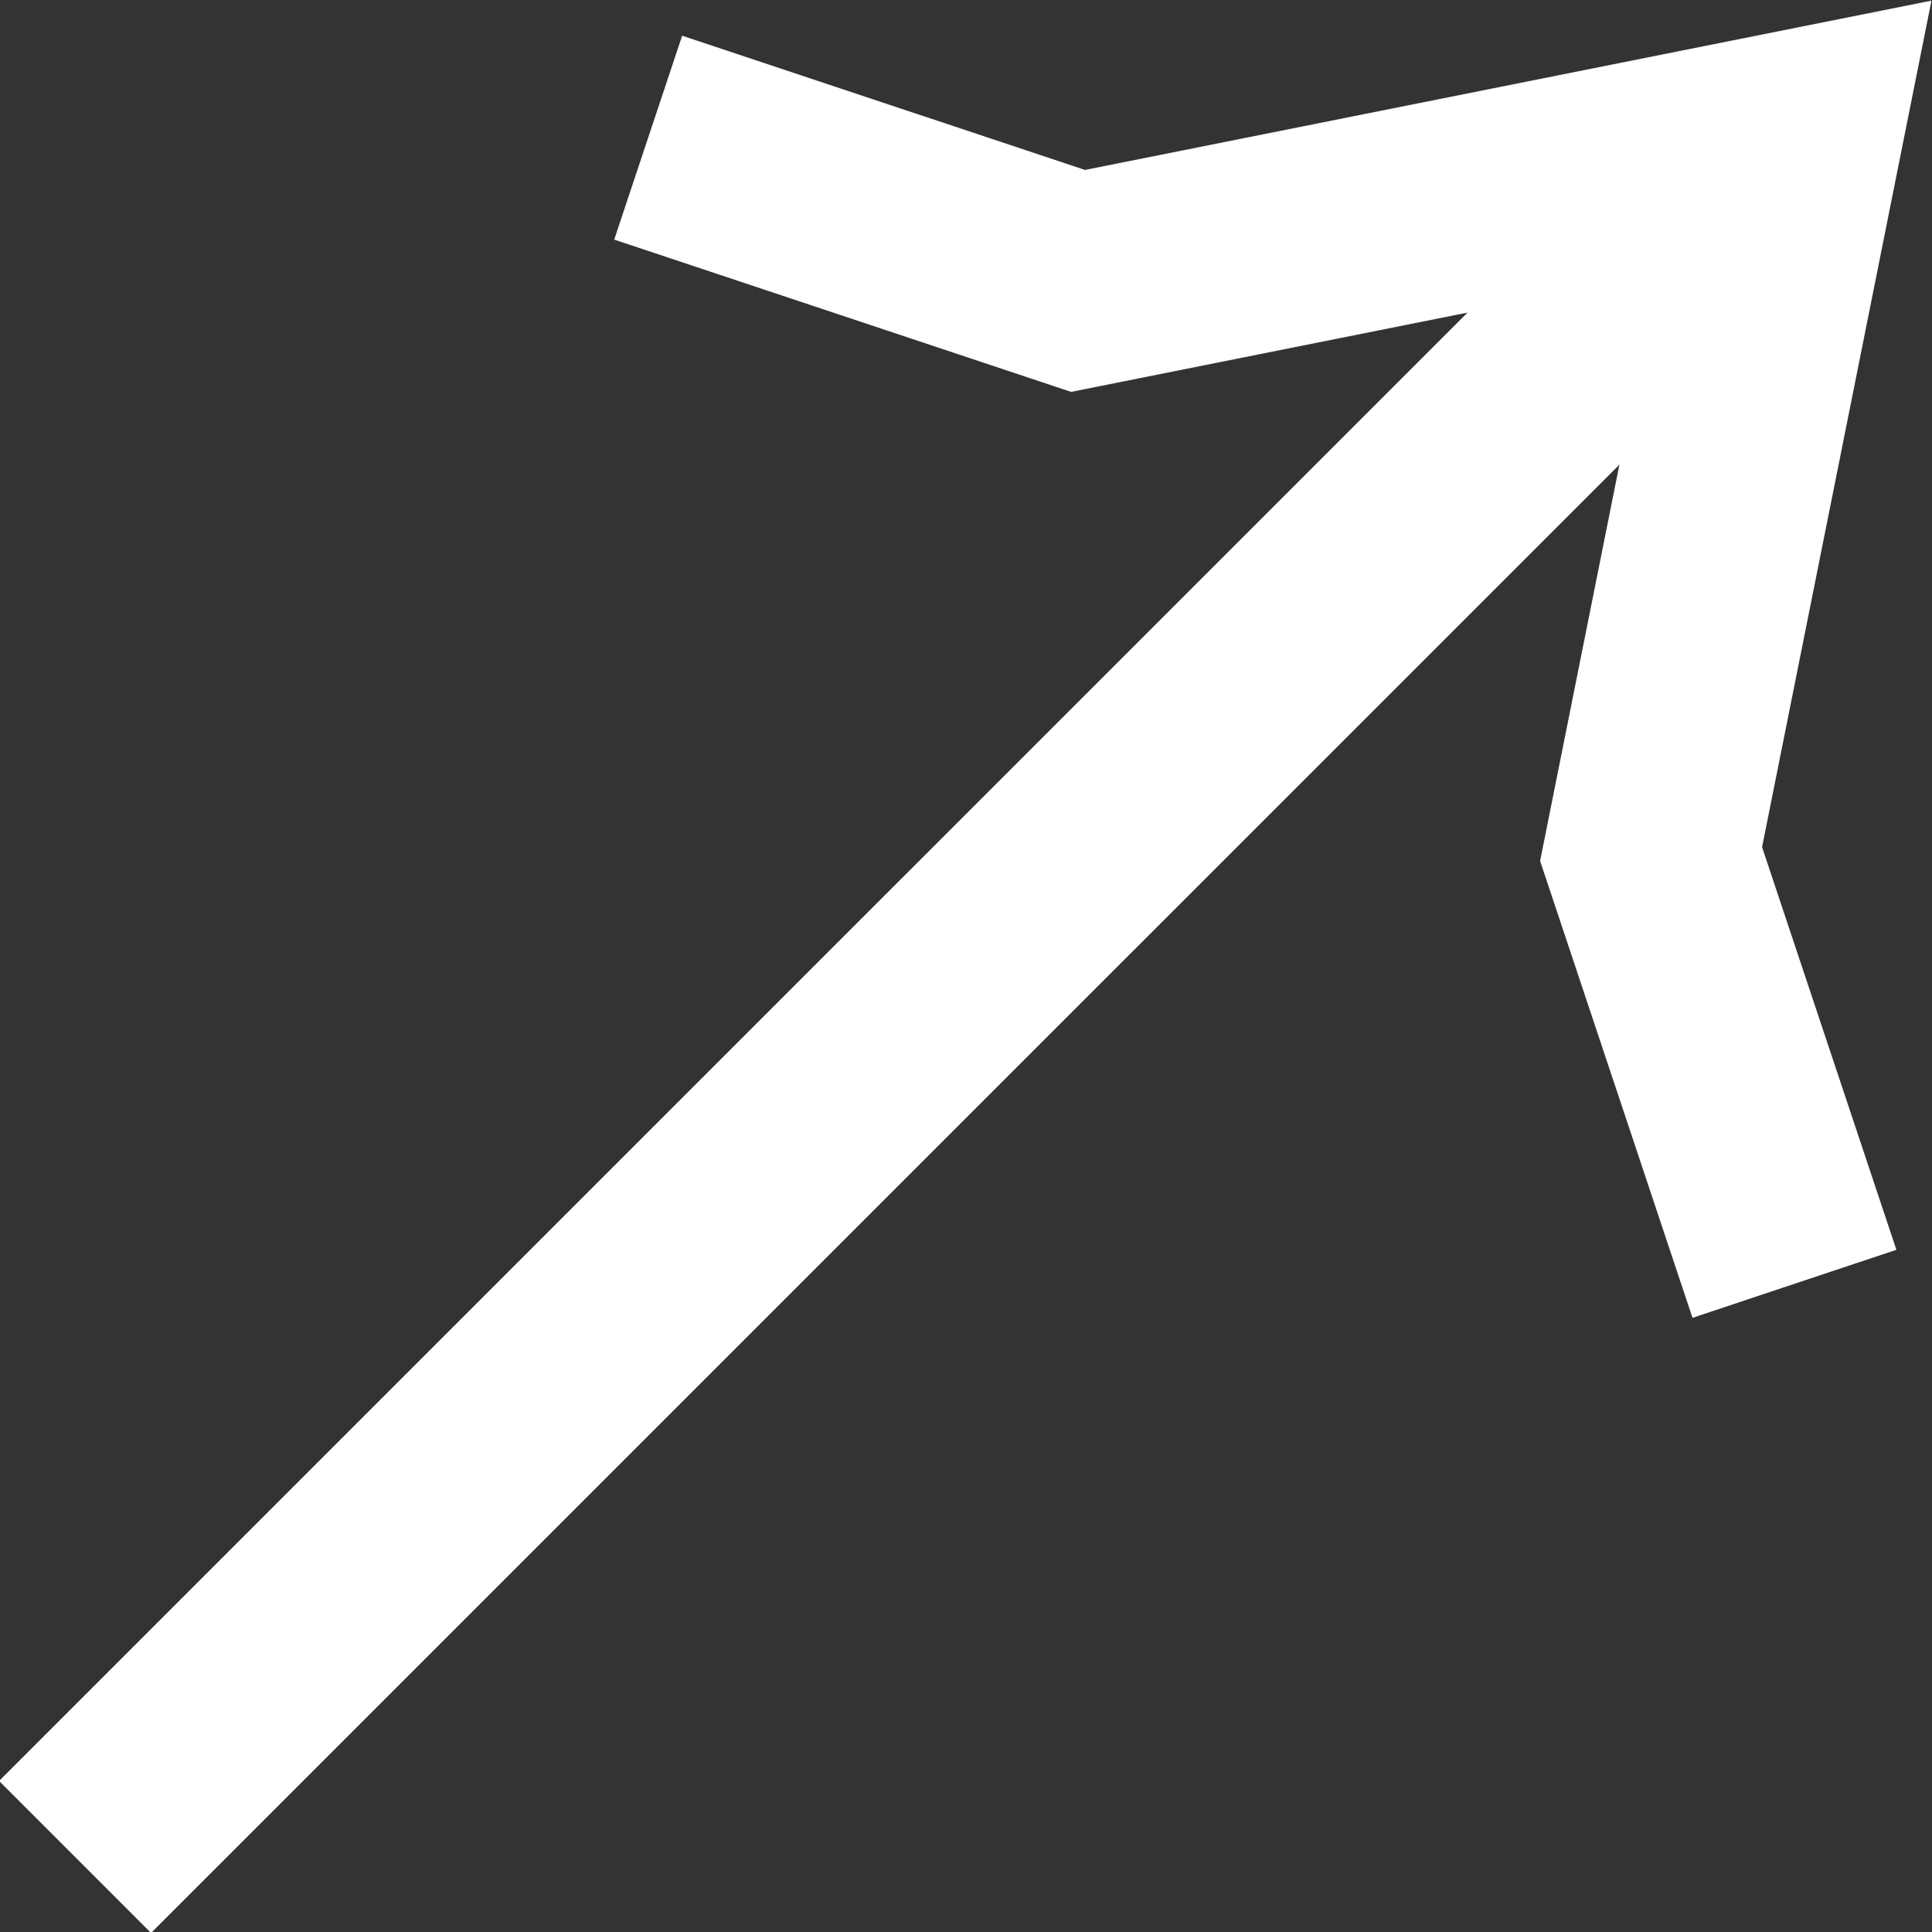
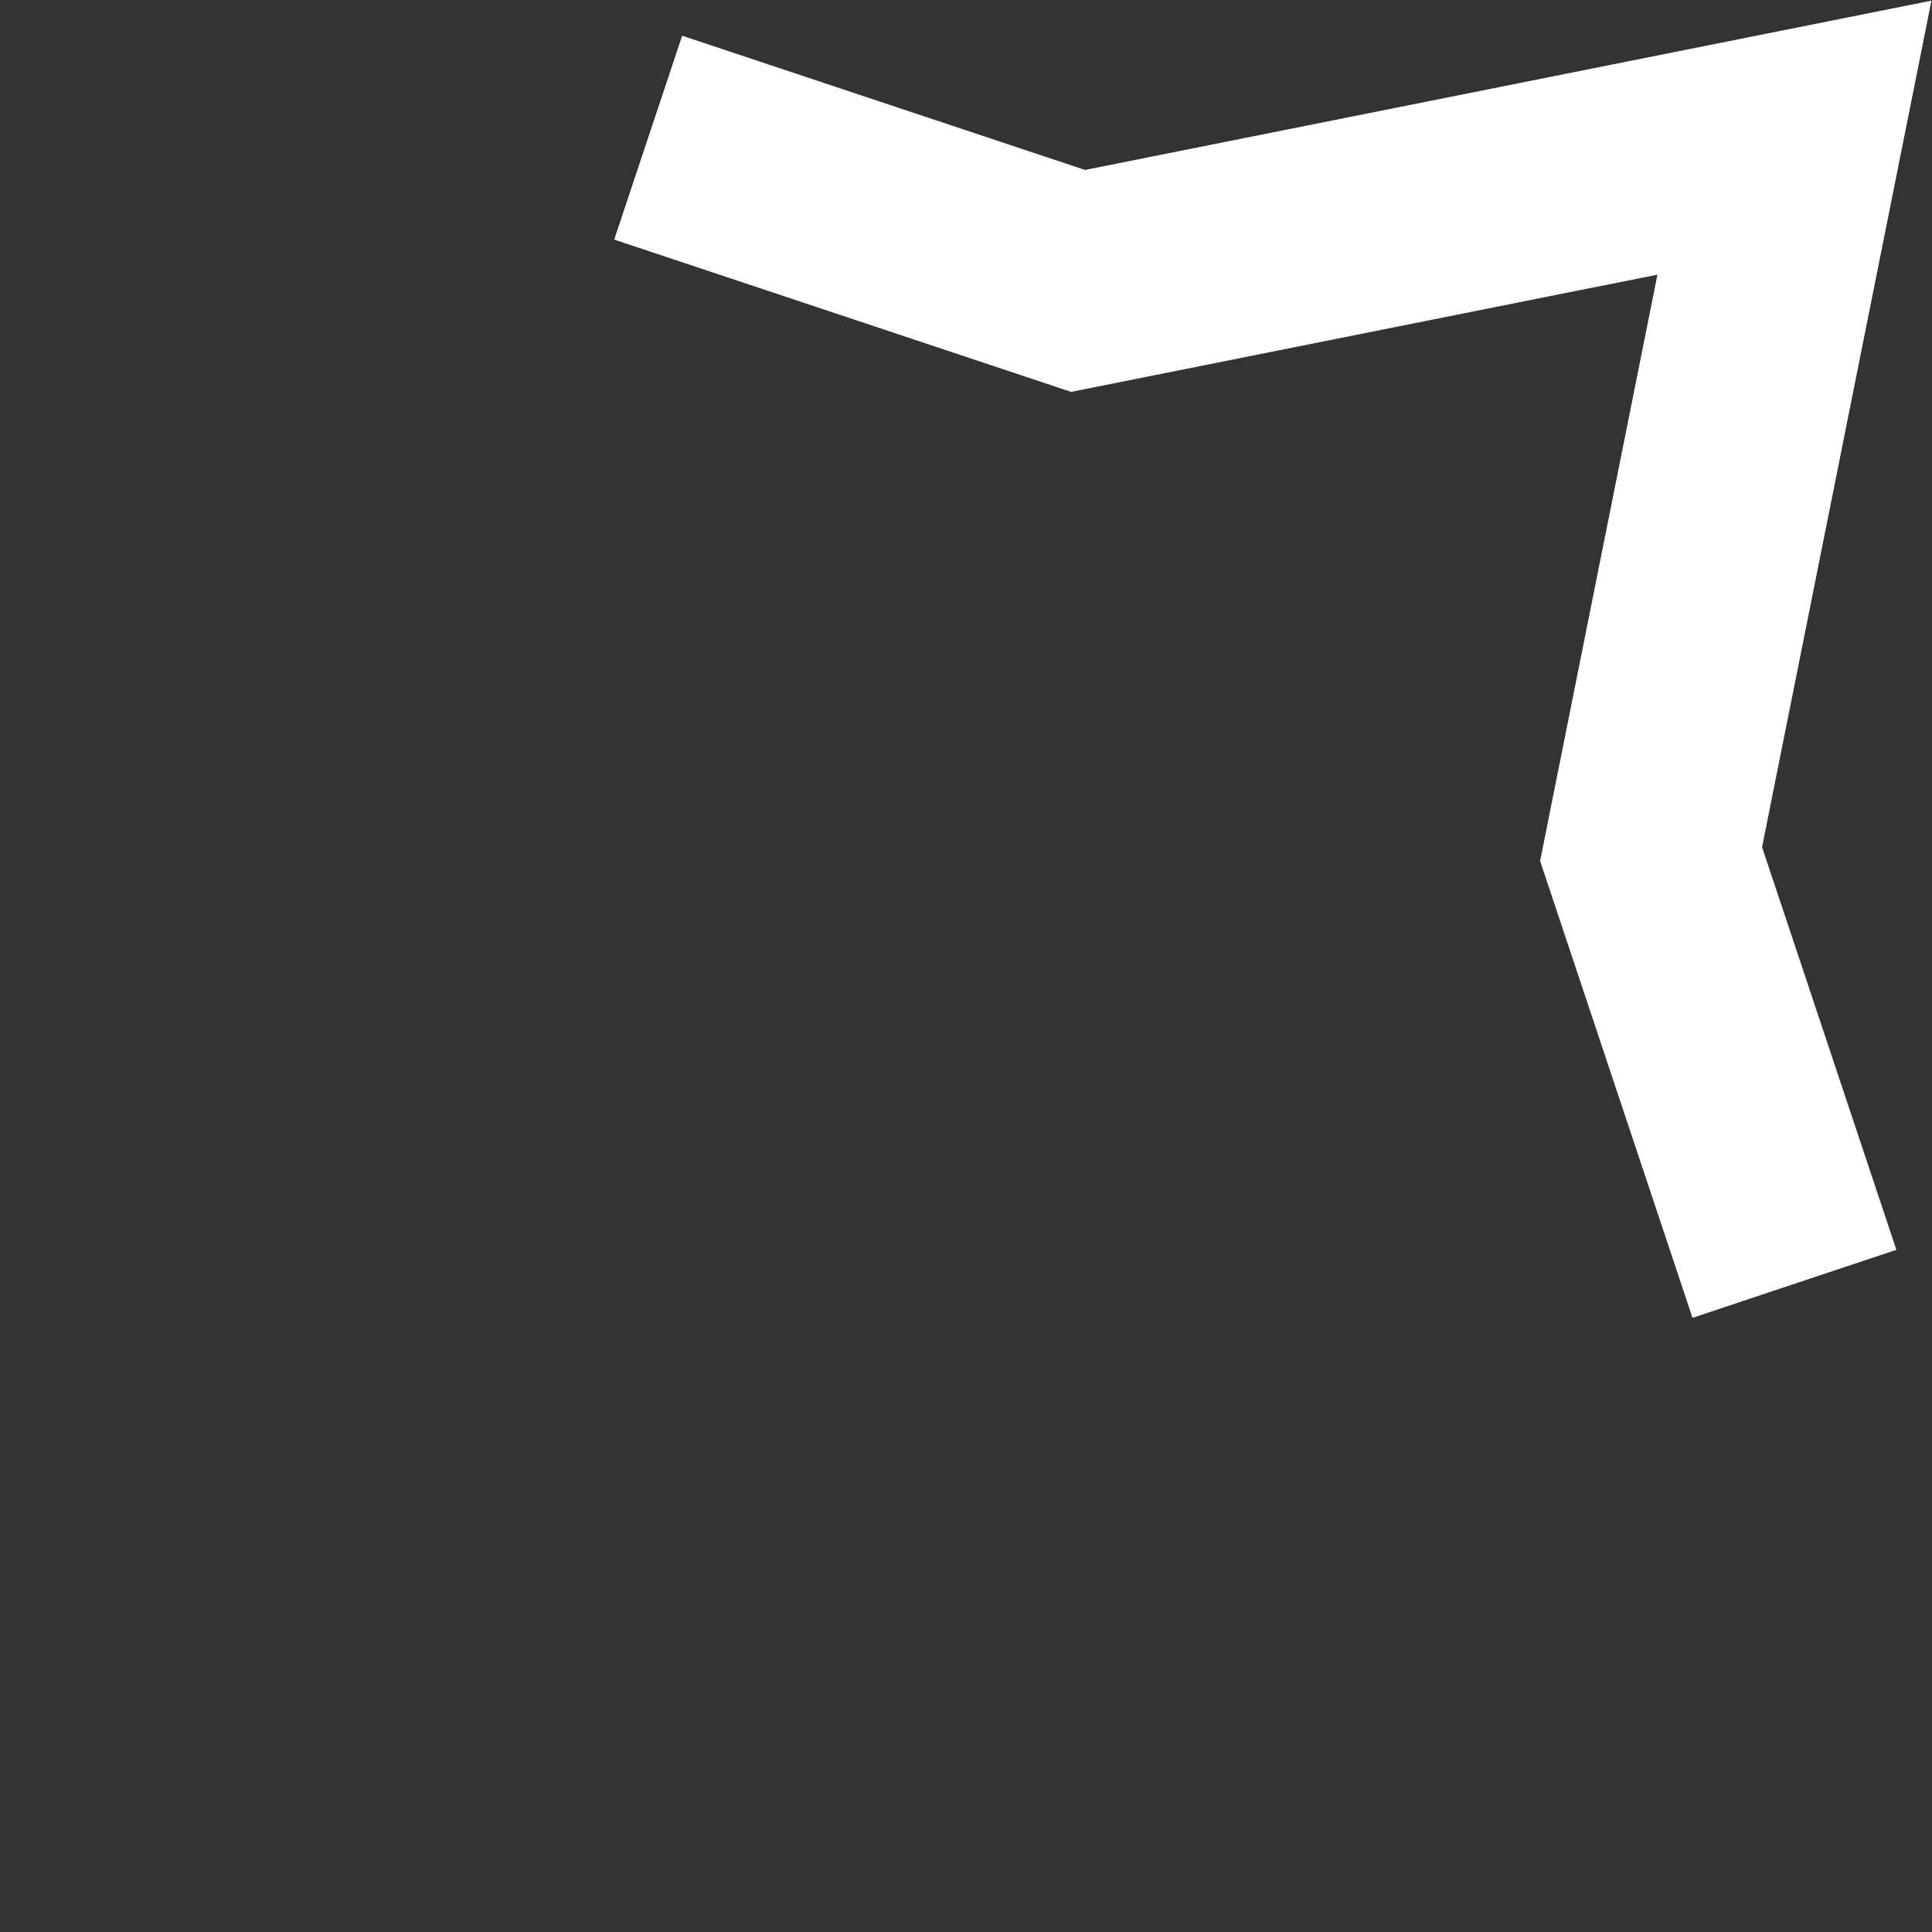
<svg xmlns="http://www.w3.org/2000/svg" width="20" height="20" viewBox="0 0 20 20" fill="none">
  <rect x="0" y="0" width="20" height="20" fill="#333333" stroke="none" />
  <g clip-path="url(#clip0_624_66)">
-     <path d="M18.576 1.425L0.777 19.223" stroke="white" stroke-width="2.225" />
    <path d="M18.576 13.29L17.092 8.841L18.576 1.425L11.16 2.908L6.71 1.425" stroke="white" stroke-width="2.225" />
  </g>
  <defs>
    <clipPath id="clip0_624_66">
      <rect width="20" height="20" fill="white" />
    </clipPath>
  </defs>
</svg>